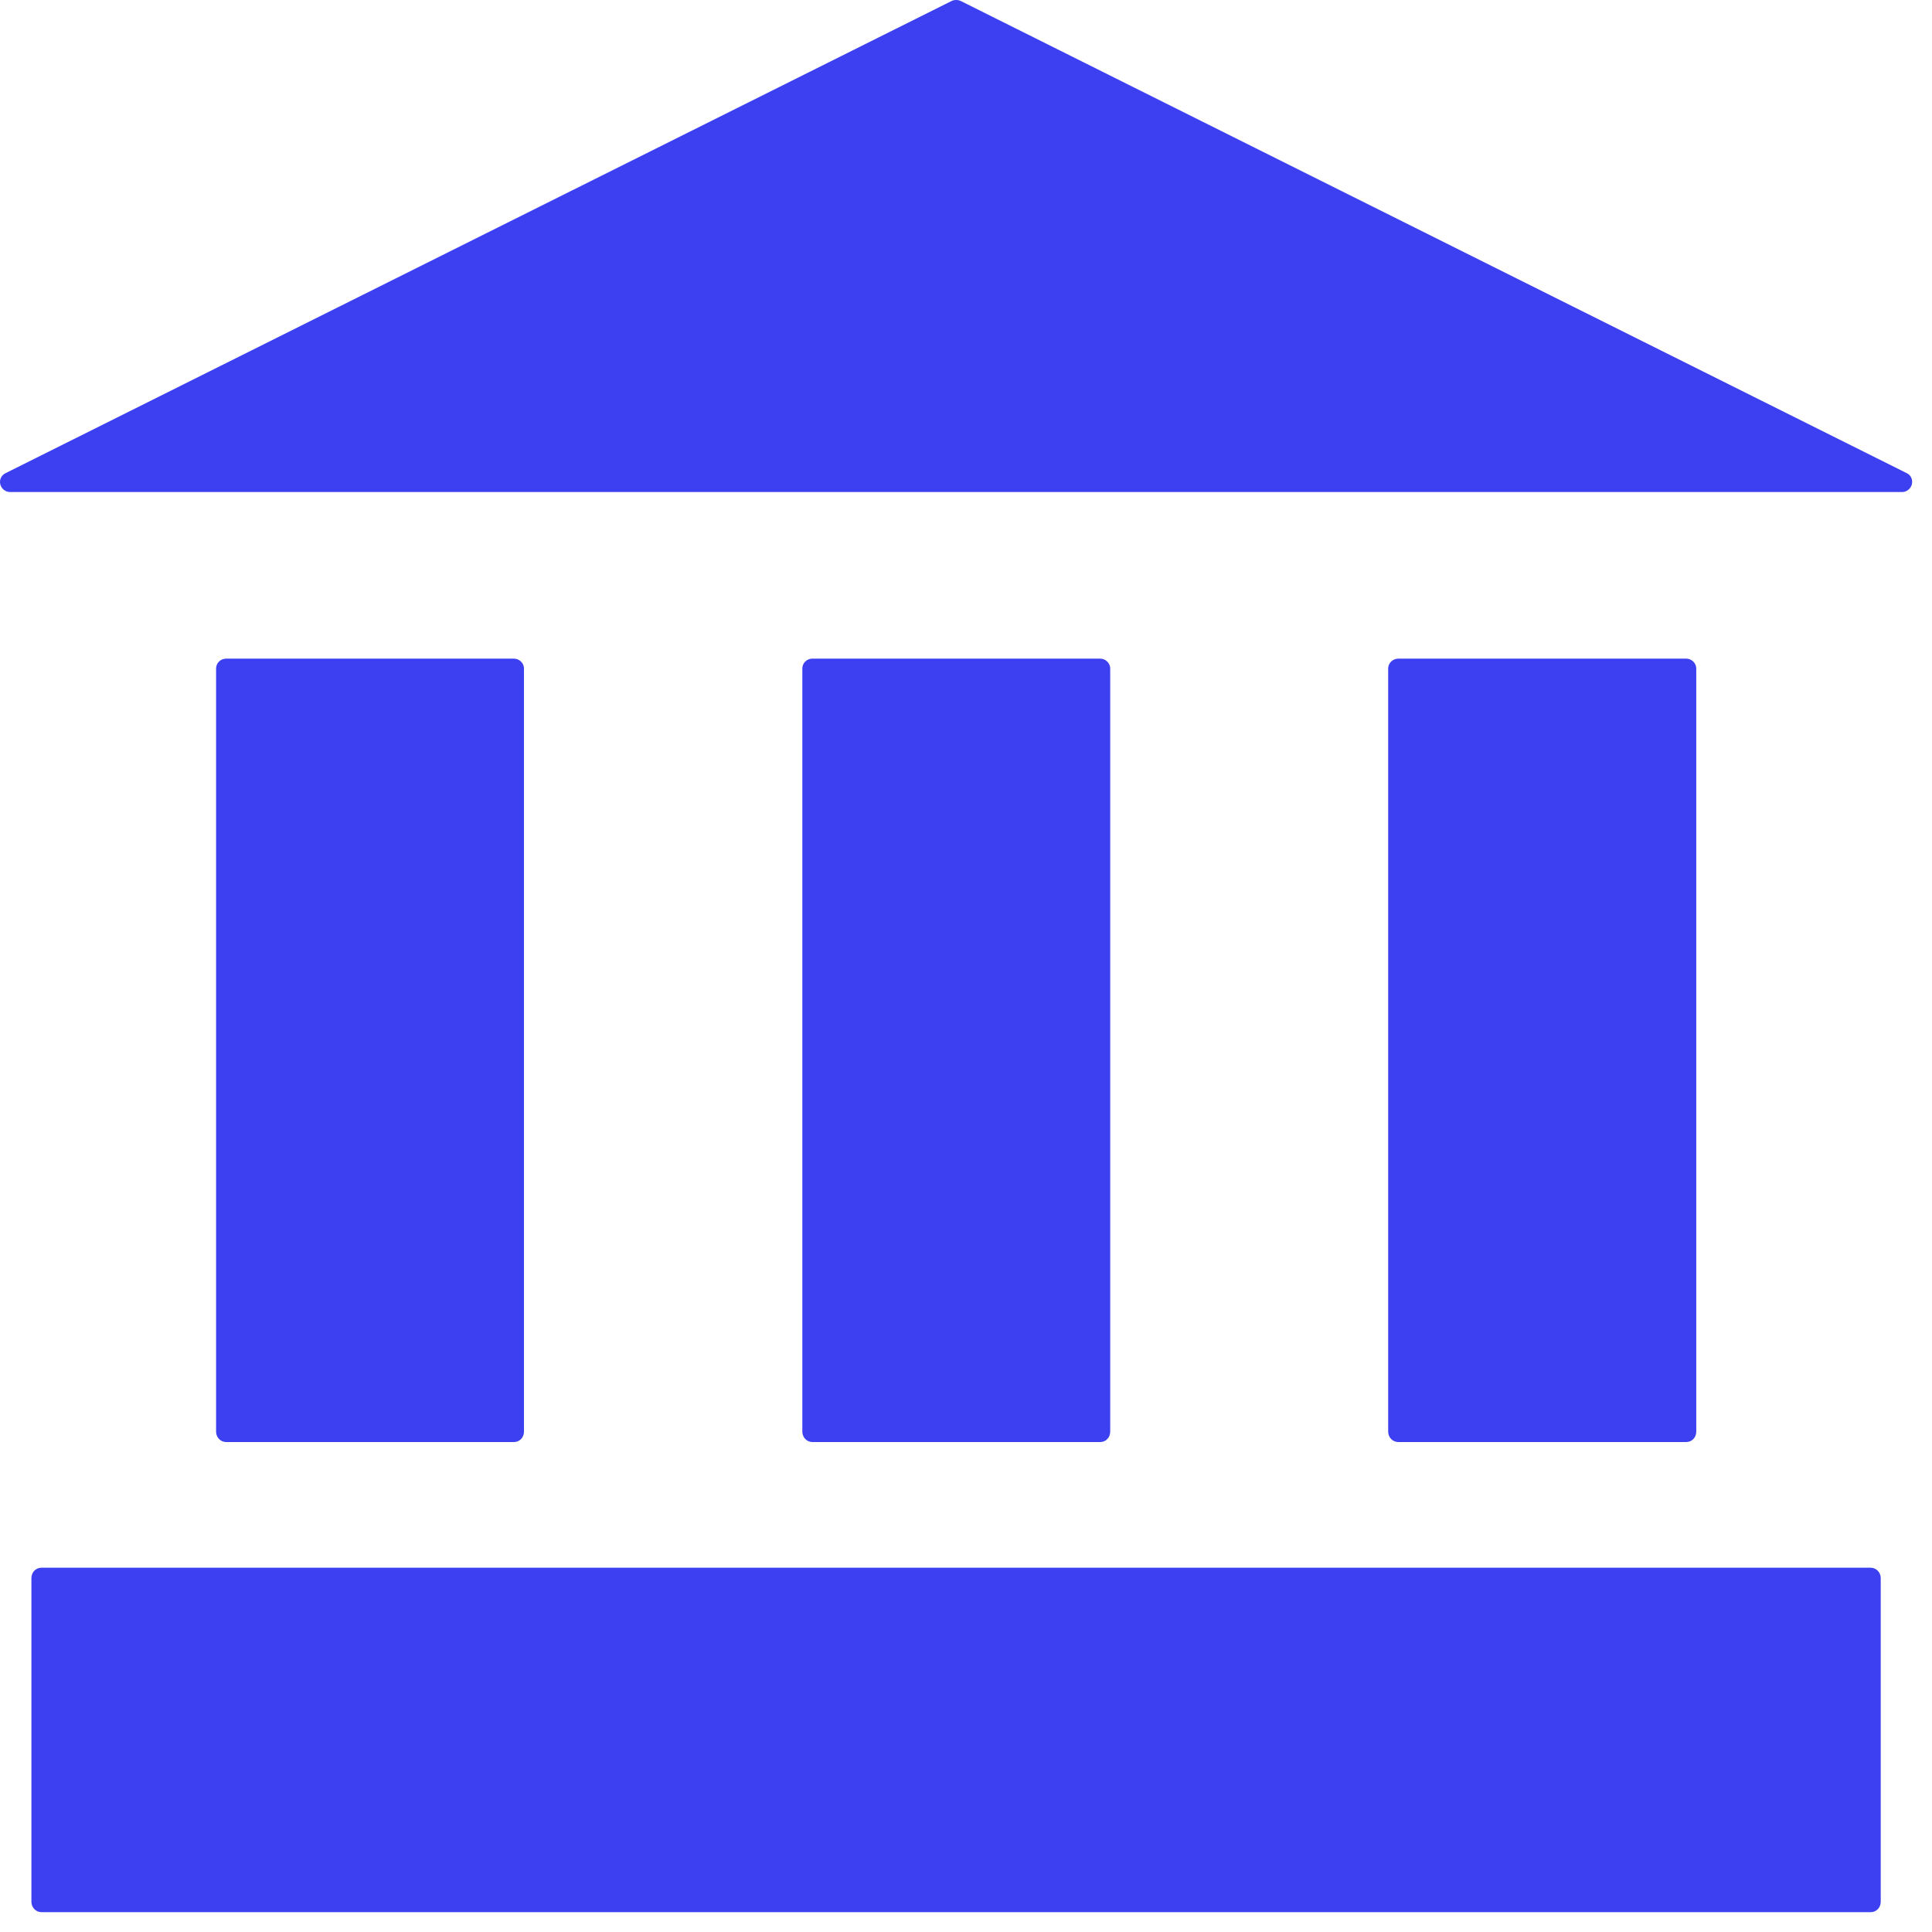
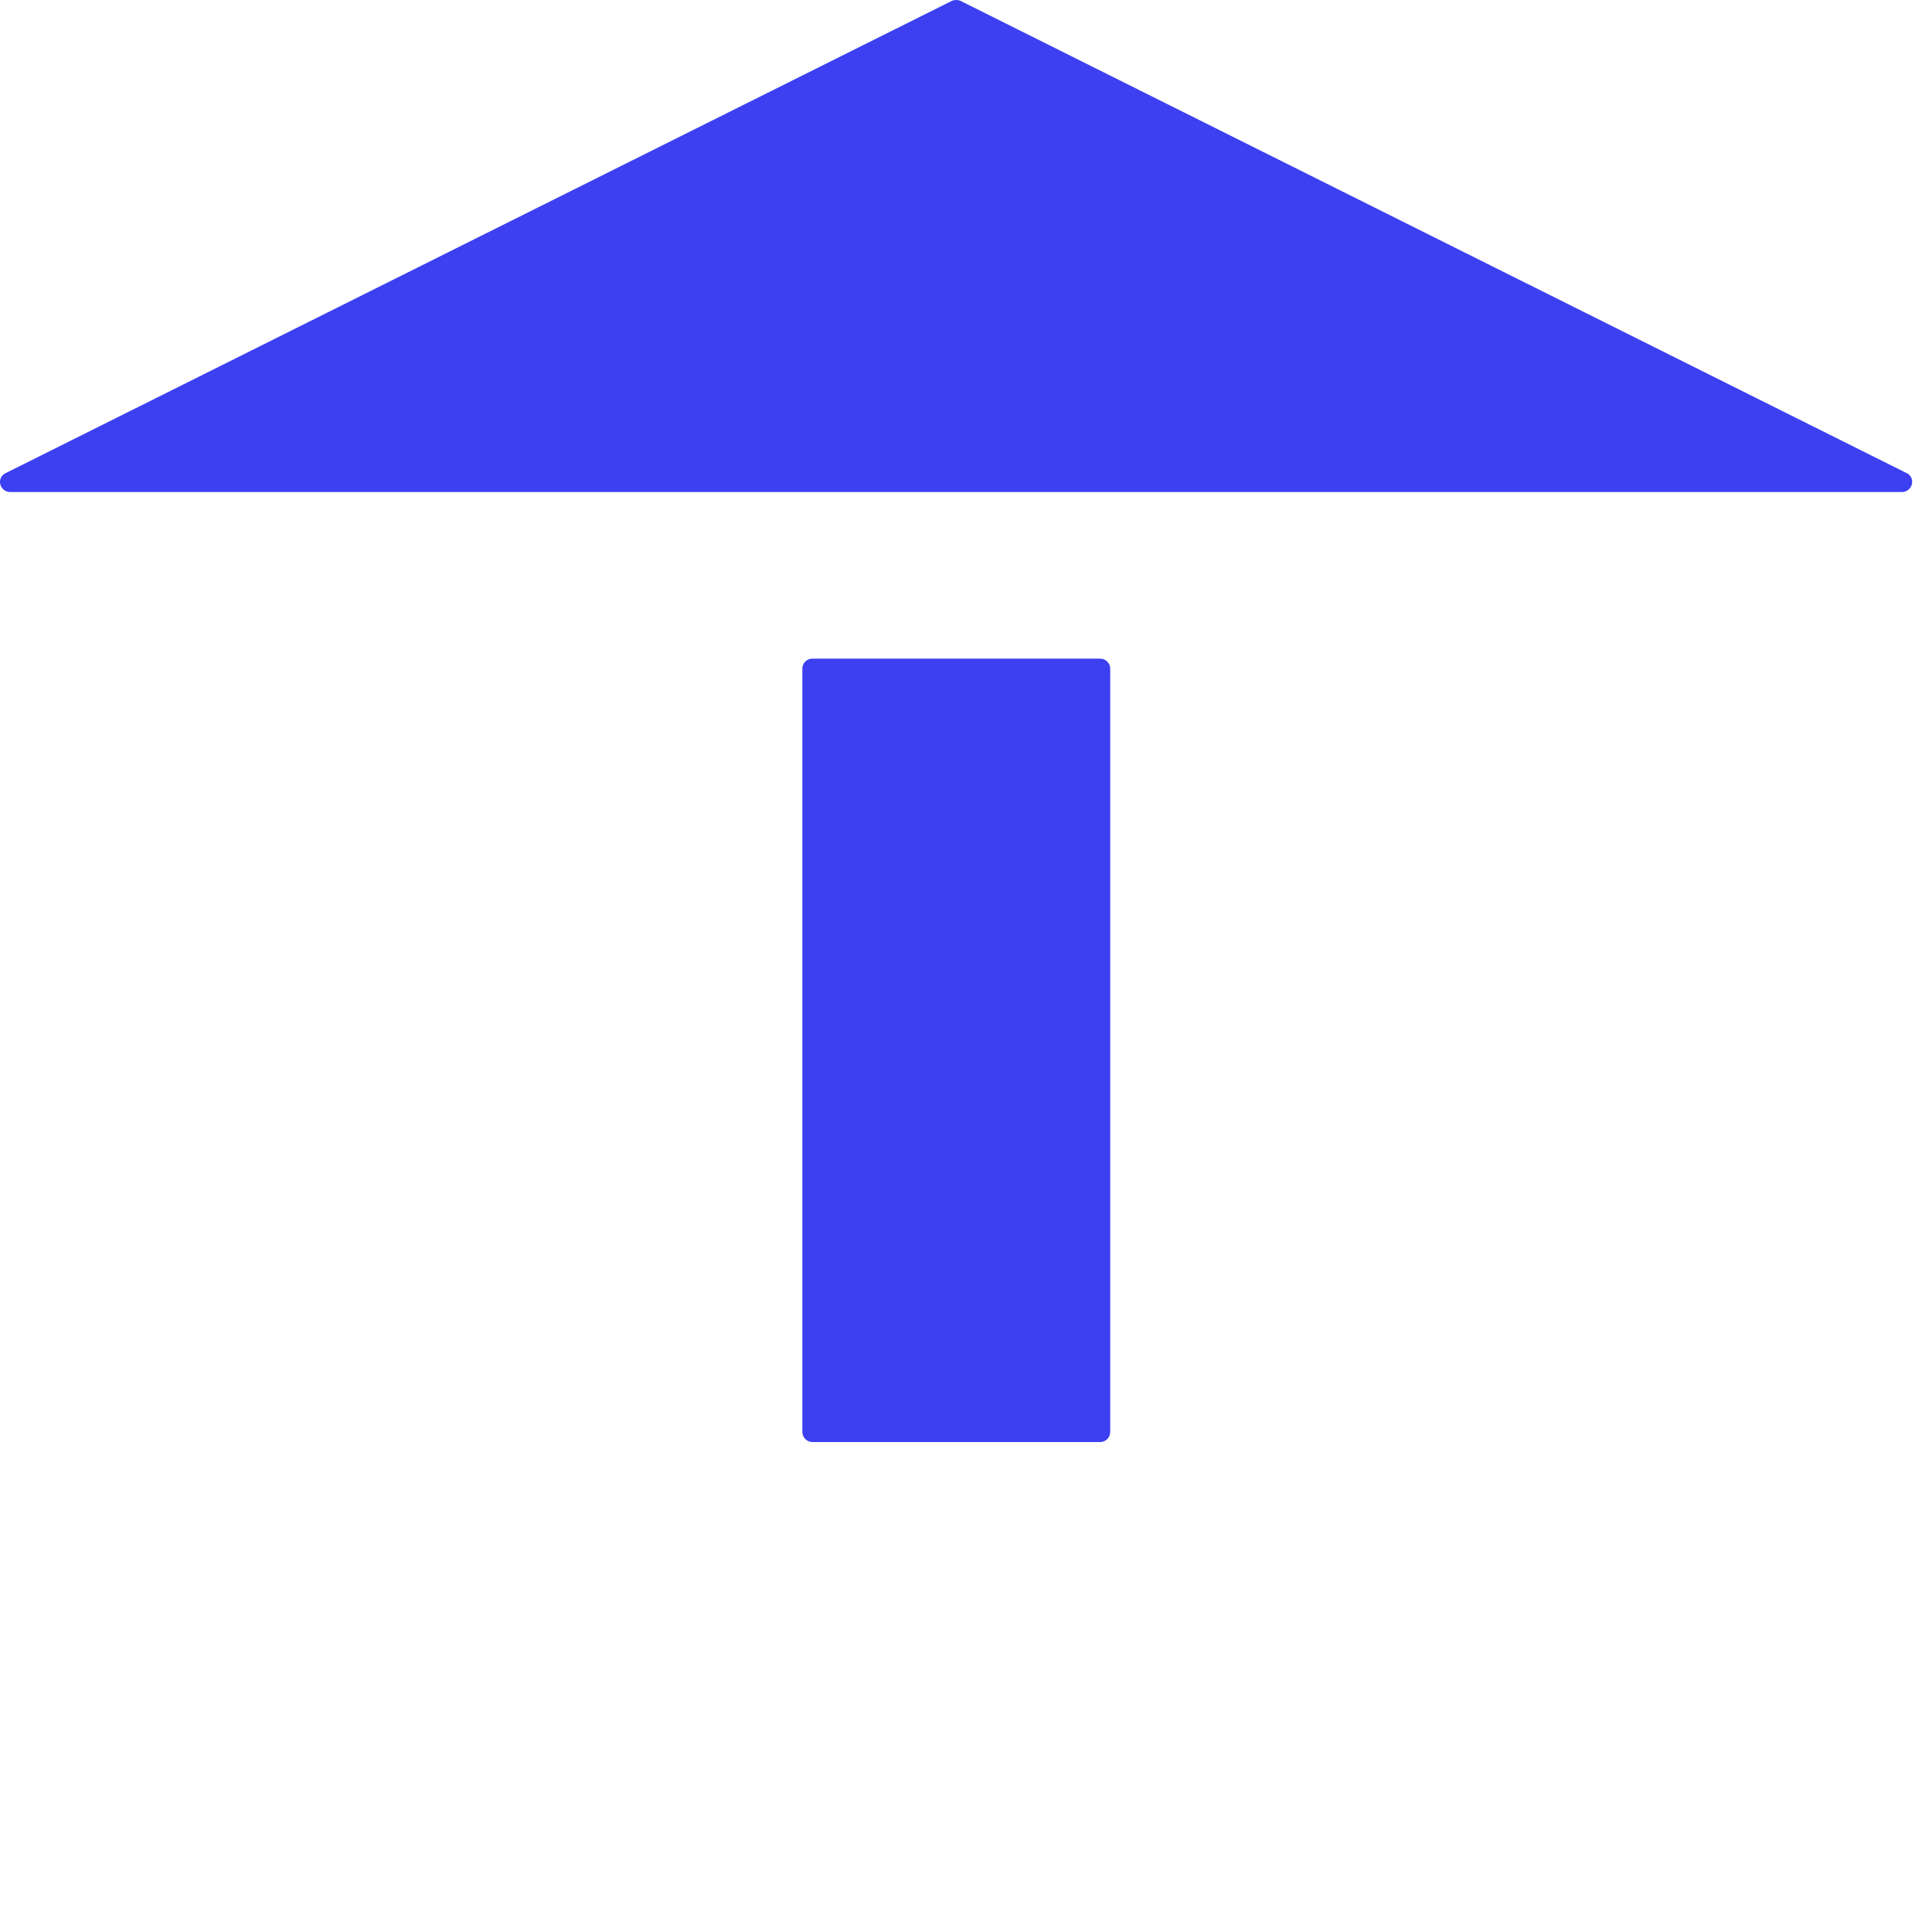
<svg xmlns="http://www.w3.org/2000/svg" width="93" height="93" viewBox="0 0 93 93" fill="none">
-   <path d="M24.742 69.415C25.012 69.415 25.222 69.195 25.222 68.915V32.175C25.222 31.925 25.002 31.705 24.742 31.705H10.882C10.612 31.705 10.402 31.925 10.402 32.175V68.915C10.402 69.195 10.622 69.415 10.882 69.415H24.742Z" fill="#3C40F0" />
  <path d="M52.962 69.415C53.232 69.415 53.442 69.195 53.442 68.915V32.175C53.442 31.925 53.222 31.705 52.962 31.705H39.102C38.832 31.705 38.622 31.925 38.622 32.175V68.915C38.622 69.195 38.842 69.415 39.102 69.415H52.962Z" fill="#3C40F0" />
-   <path d="M81.172 69.415C81.442 69.415 81.652 69.195 81.652 68.915V32.175C81.652 31.925 81.432 31.705 81.172 31.705H67.312C67.042 31.705 66.822 31.925 66.822 32.175V68.915C66.822 69.195 67.042 69.415 67.312 69.415H81.172Z" fill="#3C40F0" />
-   <path d="M90.062 75.465H1.992C1.722 75.465 1.512 75.685 1.512 75.965V91.545C1.512 91.825 1.732 92.045 1.992 92.045H90.052C90.322 92.045 90.532 91.825 90.532 91.545V75.965C90.532 75.685 90.312 75.465 90.052 75.465H90.062Z" fill="#3C40F0" />
  <path d="M91.782 22.775L46.242 0.045C46.112 -0.015 45.942 -0.015 45.812 0.045L0.272 22.775C0.072 22.865 -0.038 23.085 0.012 23.305C0.062 23.525 0.262 23.685 0.482 23.685H91.562C91.782 23.685 91.982 23.525 92.032 23.305C92.082 23.085 91.982 22.865 91.782 22.775Z" fill="#3C40F0" />
</svg>